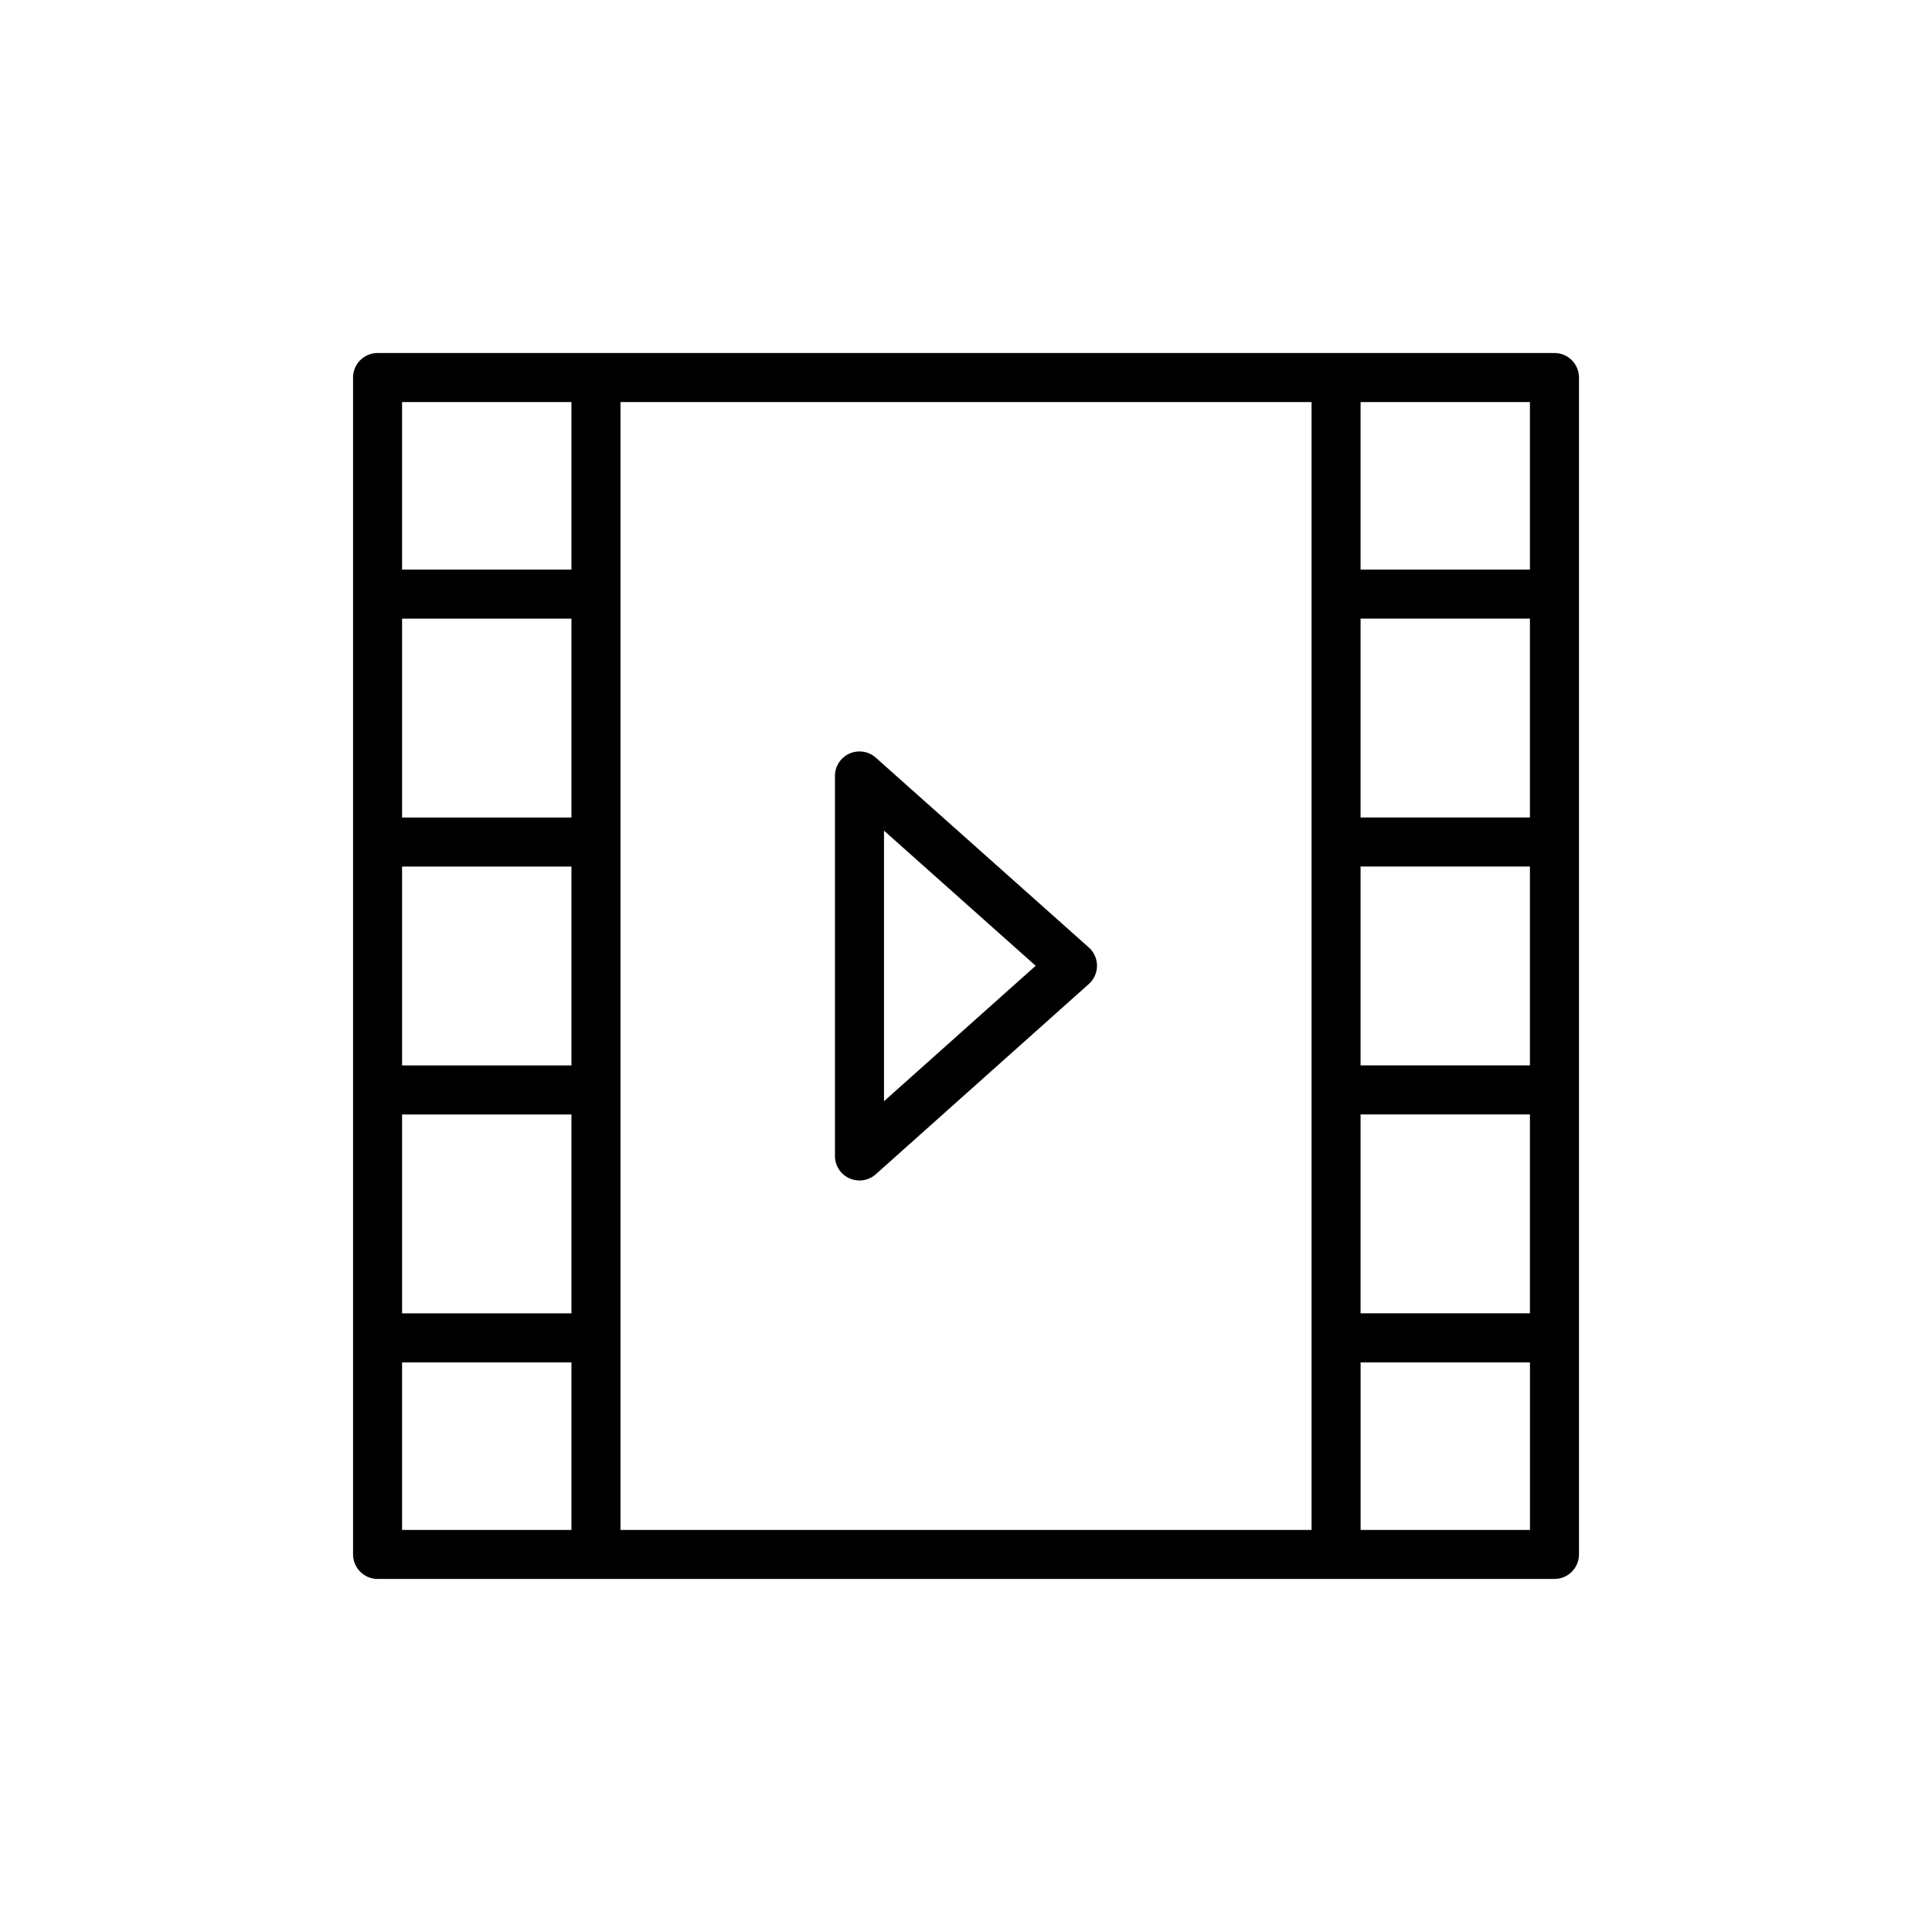
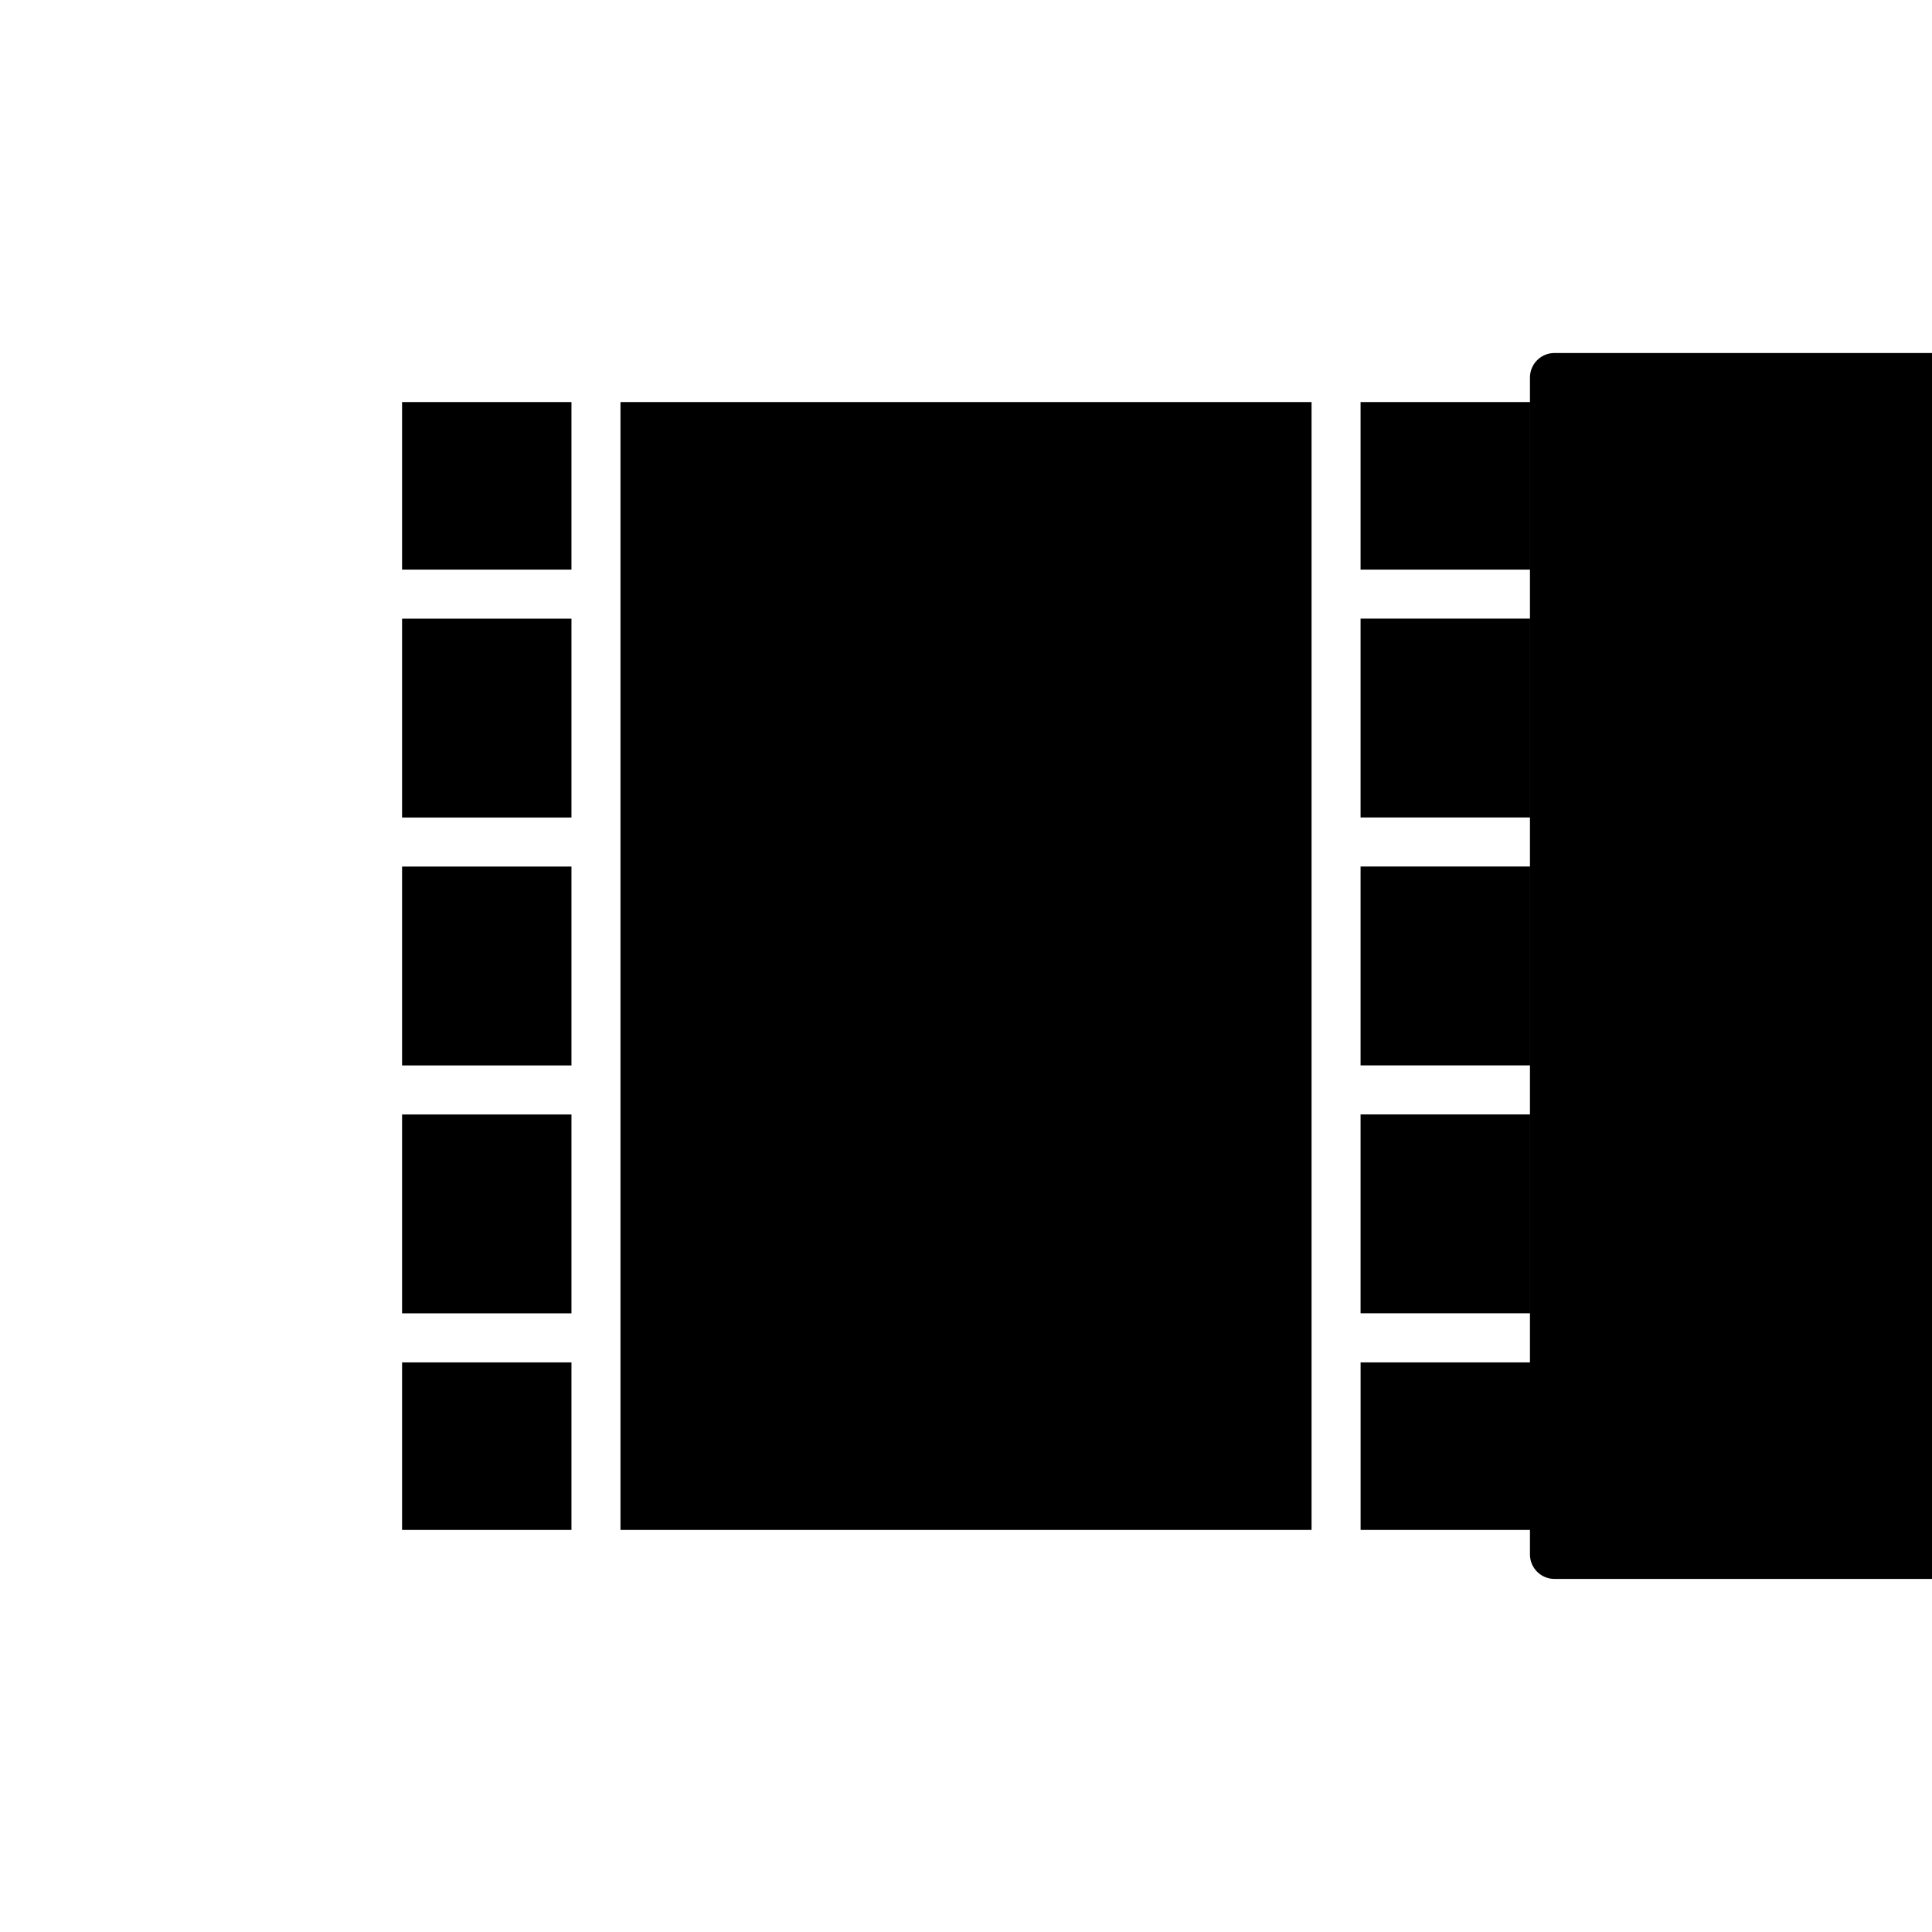
<svg xmlns="http://www.w3.org/2000/svg" fill="#000000" width="800px" height="800px" version="1.1" viewBox="144 144 512 512">
  <g>
-     <path d="m555.95 237.55h-311.89c-3.59 0-6.496 2.91-6.496 6.496v311.89c0 3.59 2.906 6.496 6.496 6.496h311.89c3.59 0 6.496-2.91 6.496-6.496v-311.89c0-3.586-2.902-6.496-6.496-6.496zm-260.51 188.8h-44.887v-52.707h44.887zm0-65.703h-44.887v-52.703h44.887zm-44.887 78.699h44.887v52.703h-44.887zm57.883-188.8h183.14v298.9h-183.14zm196.13 123.09h44.883v52.707h-44.883zm0-12.996v-52.703h44.883v52.703zm0 78.699h44.883v52.703h-44.883zm44.883-144.39h-44.883v-44.402h44.883zm-254.01-44.402v44.402h-44.887v-44.402zm-44.887 254.5h44.887v44.402h-44.887zm254.02 44.402v-44.402h44.883v44.402z" />
-     <path d="m432.54 395.08-56.449-50.293c-1.91-1.711-4.652-2.121-6.981-1.078-2.336 1.047-3.84 3.371-3.84 5.93v100.71c0 2.559 1.504 4.883 3.844 5.93 0.852 0.379 1.75 0.566 2.652 0.566 1.566 0 3.117-0.566 4.328-1.652l56.453-50.418c1.383-1.23 2.172-3 2.172-4.848 0-1.855-0.797-3.617-2.18-4.852zm-54.27 40.758v-71.707l40.191 35.809z" />
+     <path d="m555.95 237.55c-3.59 0-6.496 2.91-6.496 6.496v311.89c0 3.59 2.906 6.496 6.496 6.496h311.89c3.59 0 6.496-2.91 6.496-6.496v-311.89c0-3.586-2.902-6.496-6.496-6.496zm-260.51 188.8h-44.887v-52.707h44.887zm0-65.703h-44.887v-52.703h44.887zm-44.887 78.699h44.887v52.703h-44.887zm57.883-188.8h183.14v298.9h-183.14zm196.13 123.09h44.883v52.707h-44.883zm0-12.996v-52.703h44.883v52.703zm0 78.699h44.883v52.703h-44.883zm44.883-144.39h-44.883v-44.402h44.883zm-254.01-44.402v44.402h-44.887v-44.402zm-44.887 254.5h44.887v44.402h-44.887zm254.02 44.402v-44.402h44.883v44.402z" />
  </g>
</svg>